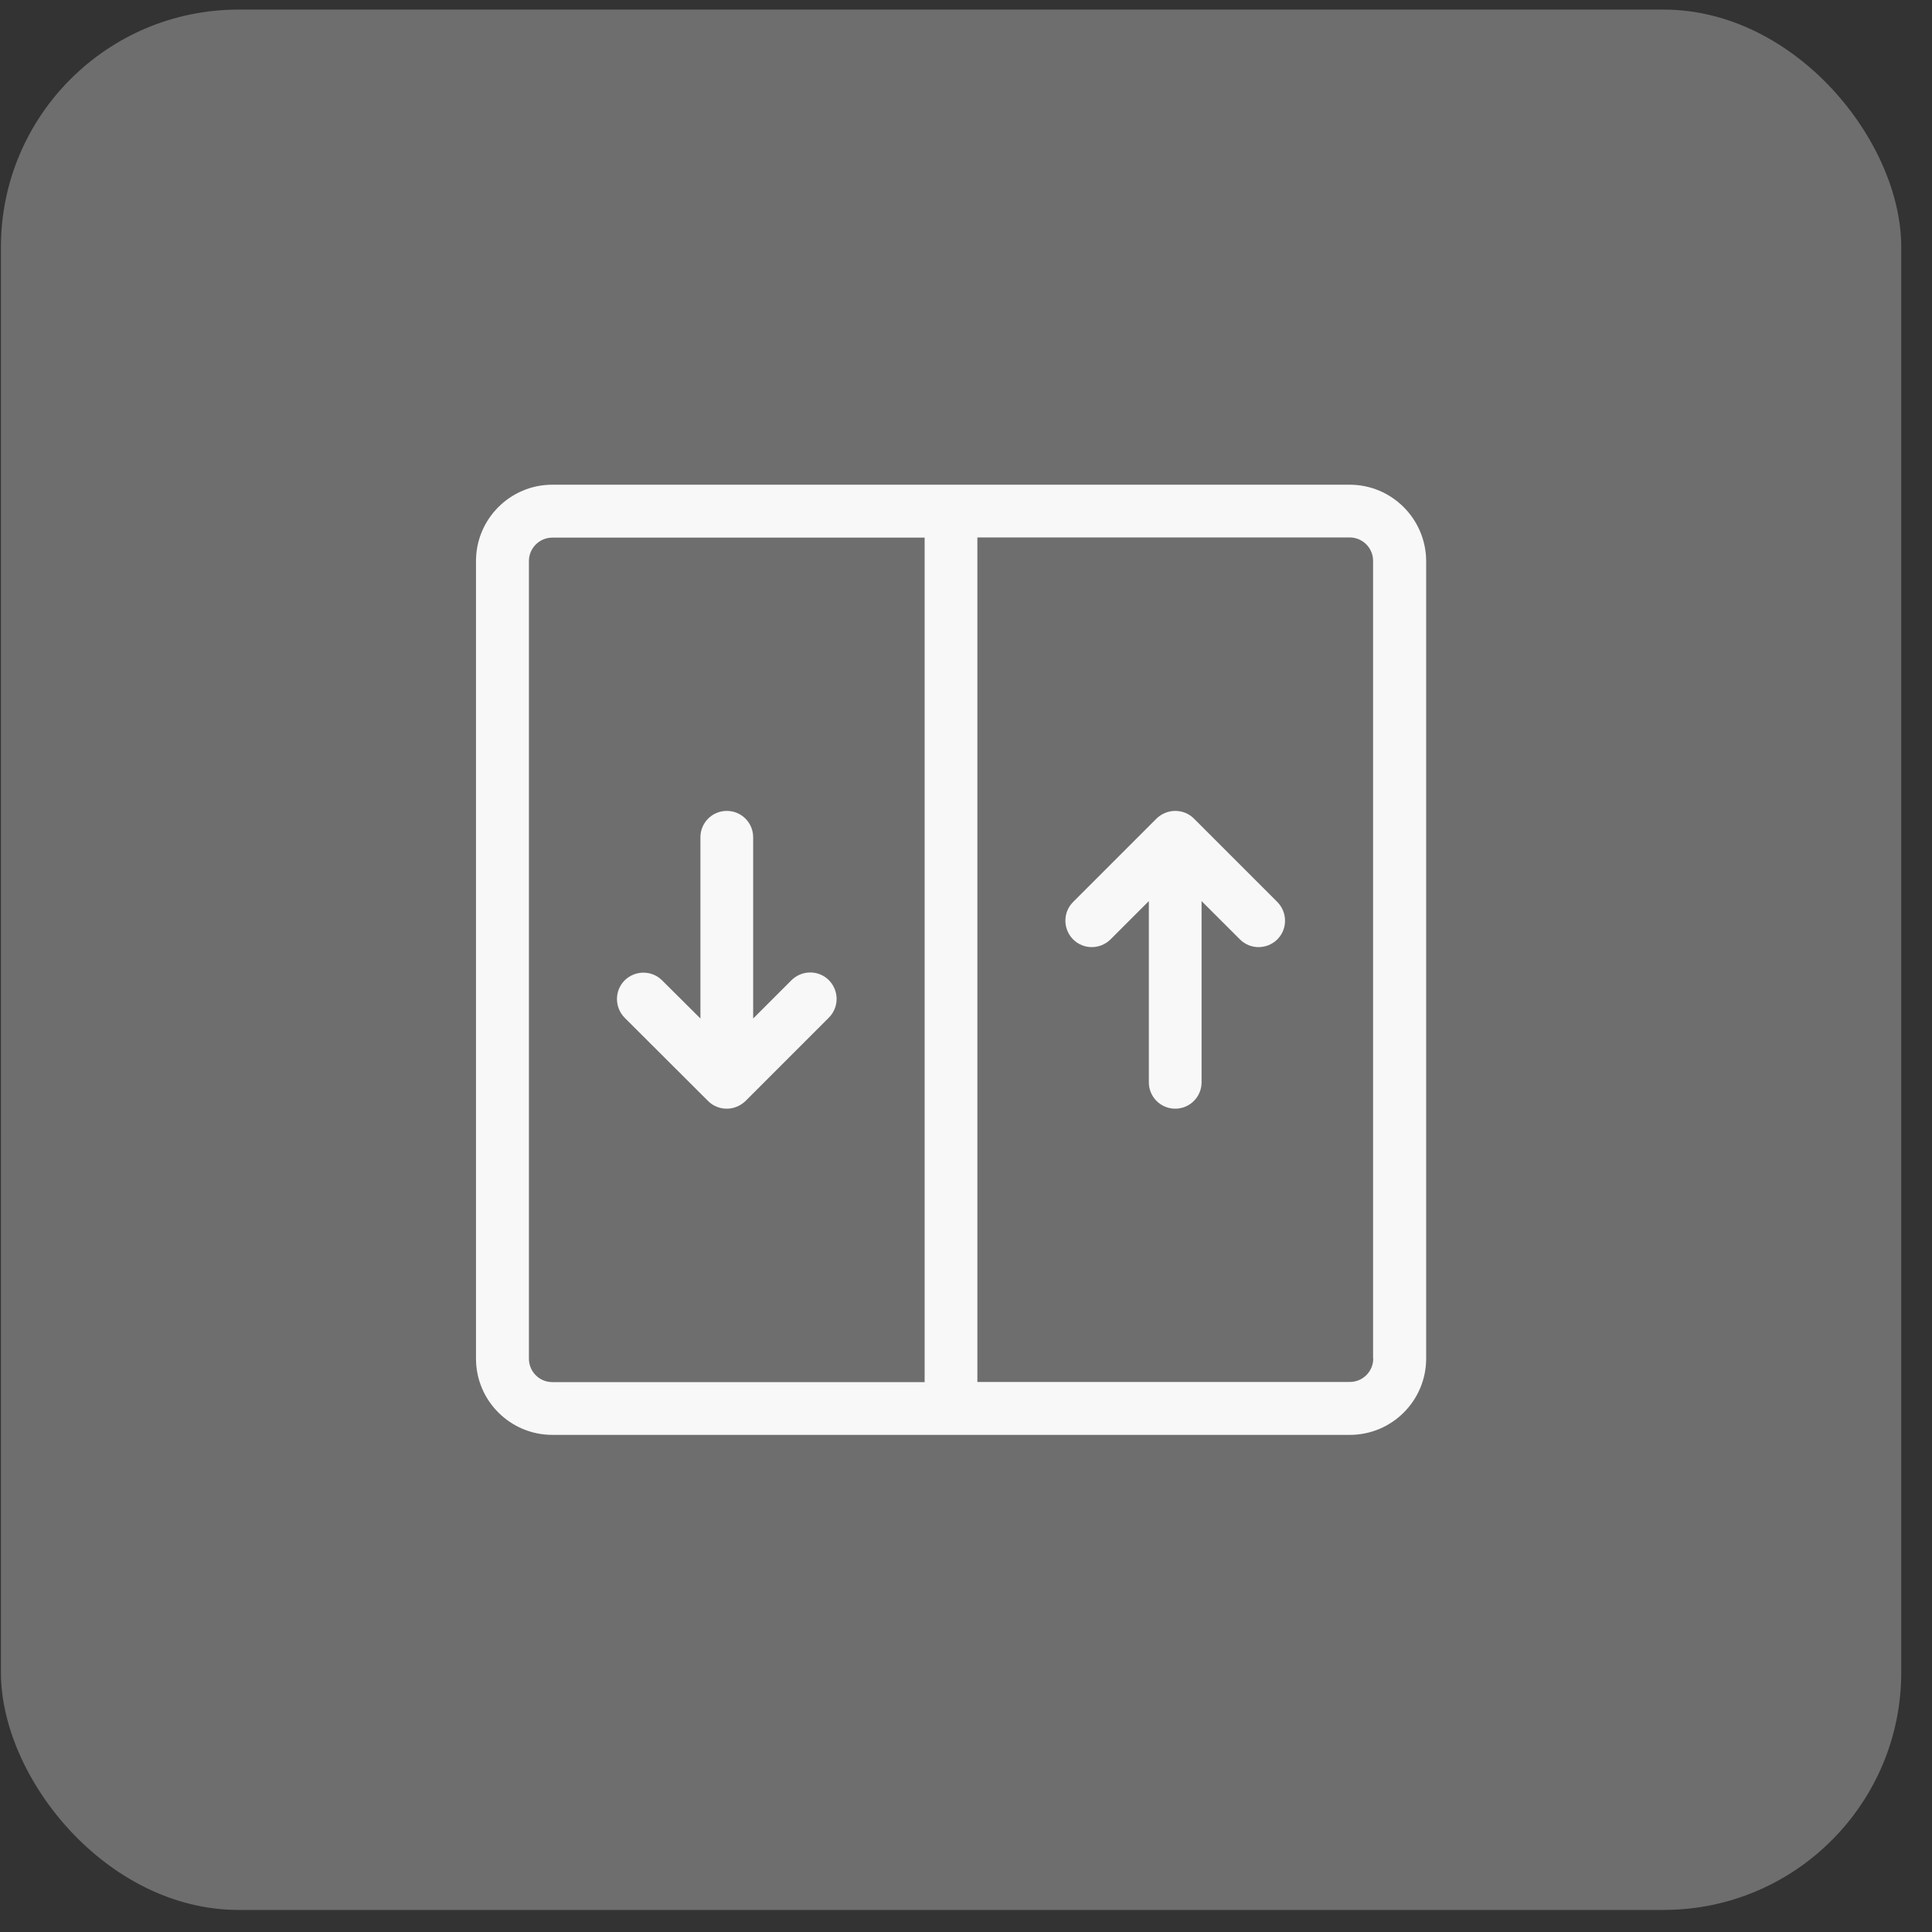
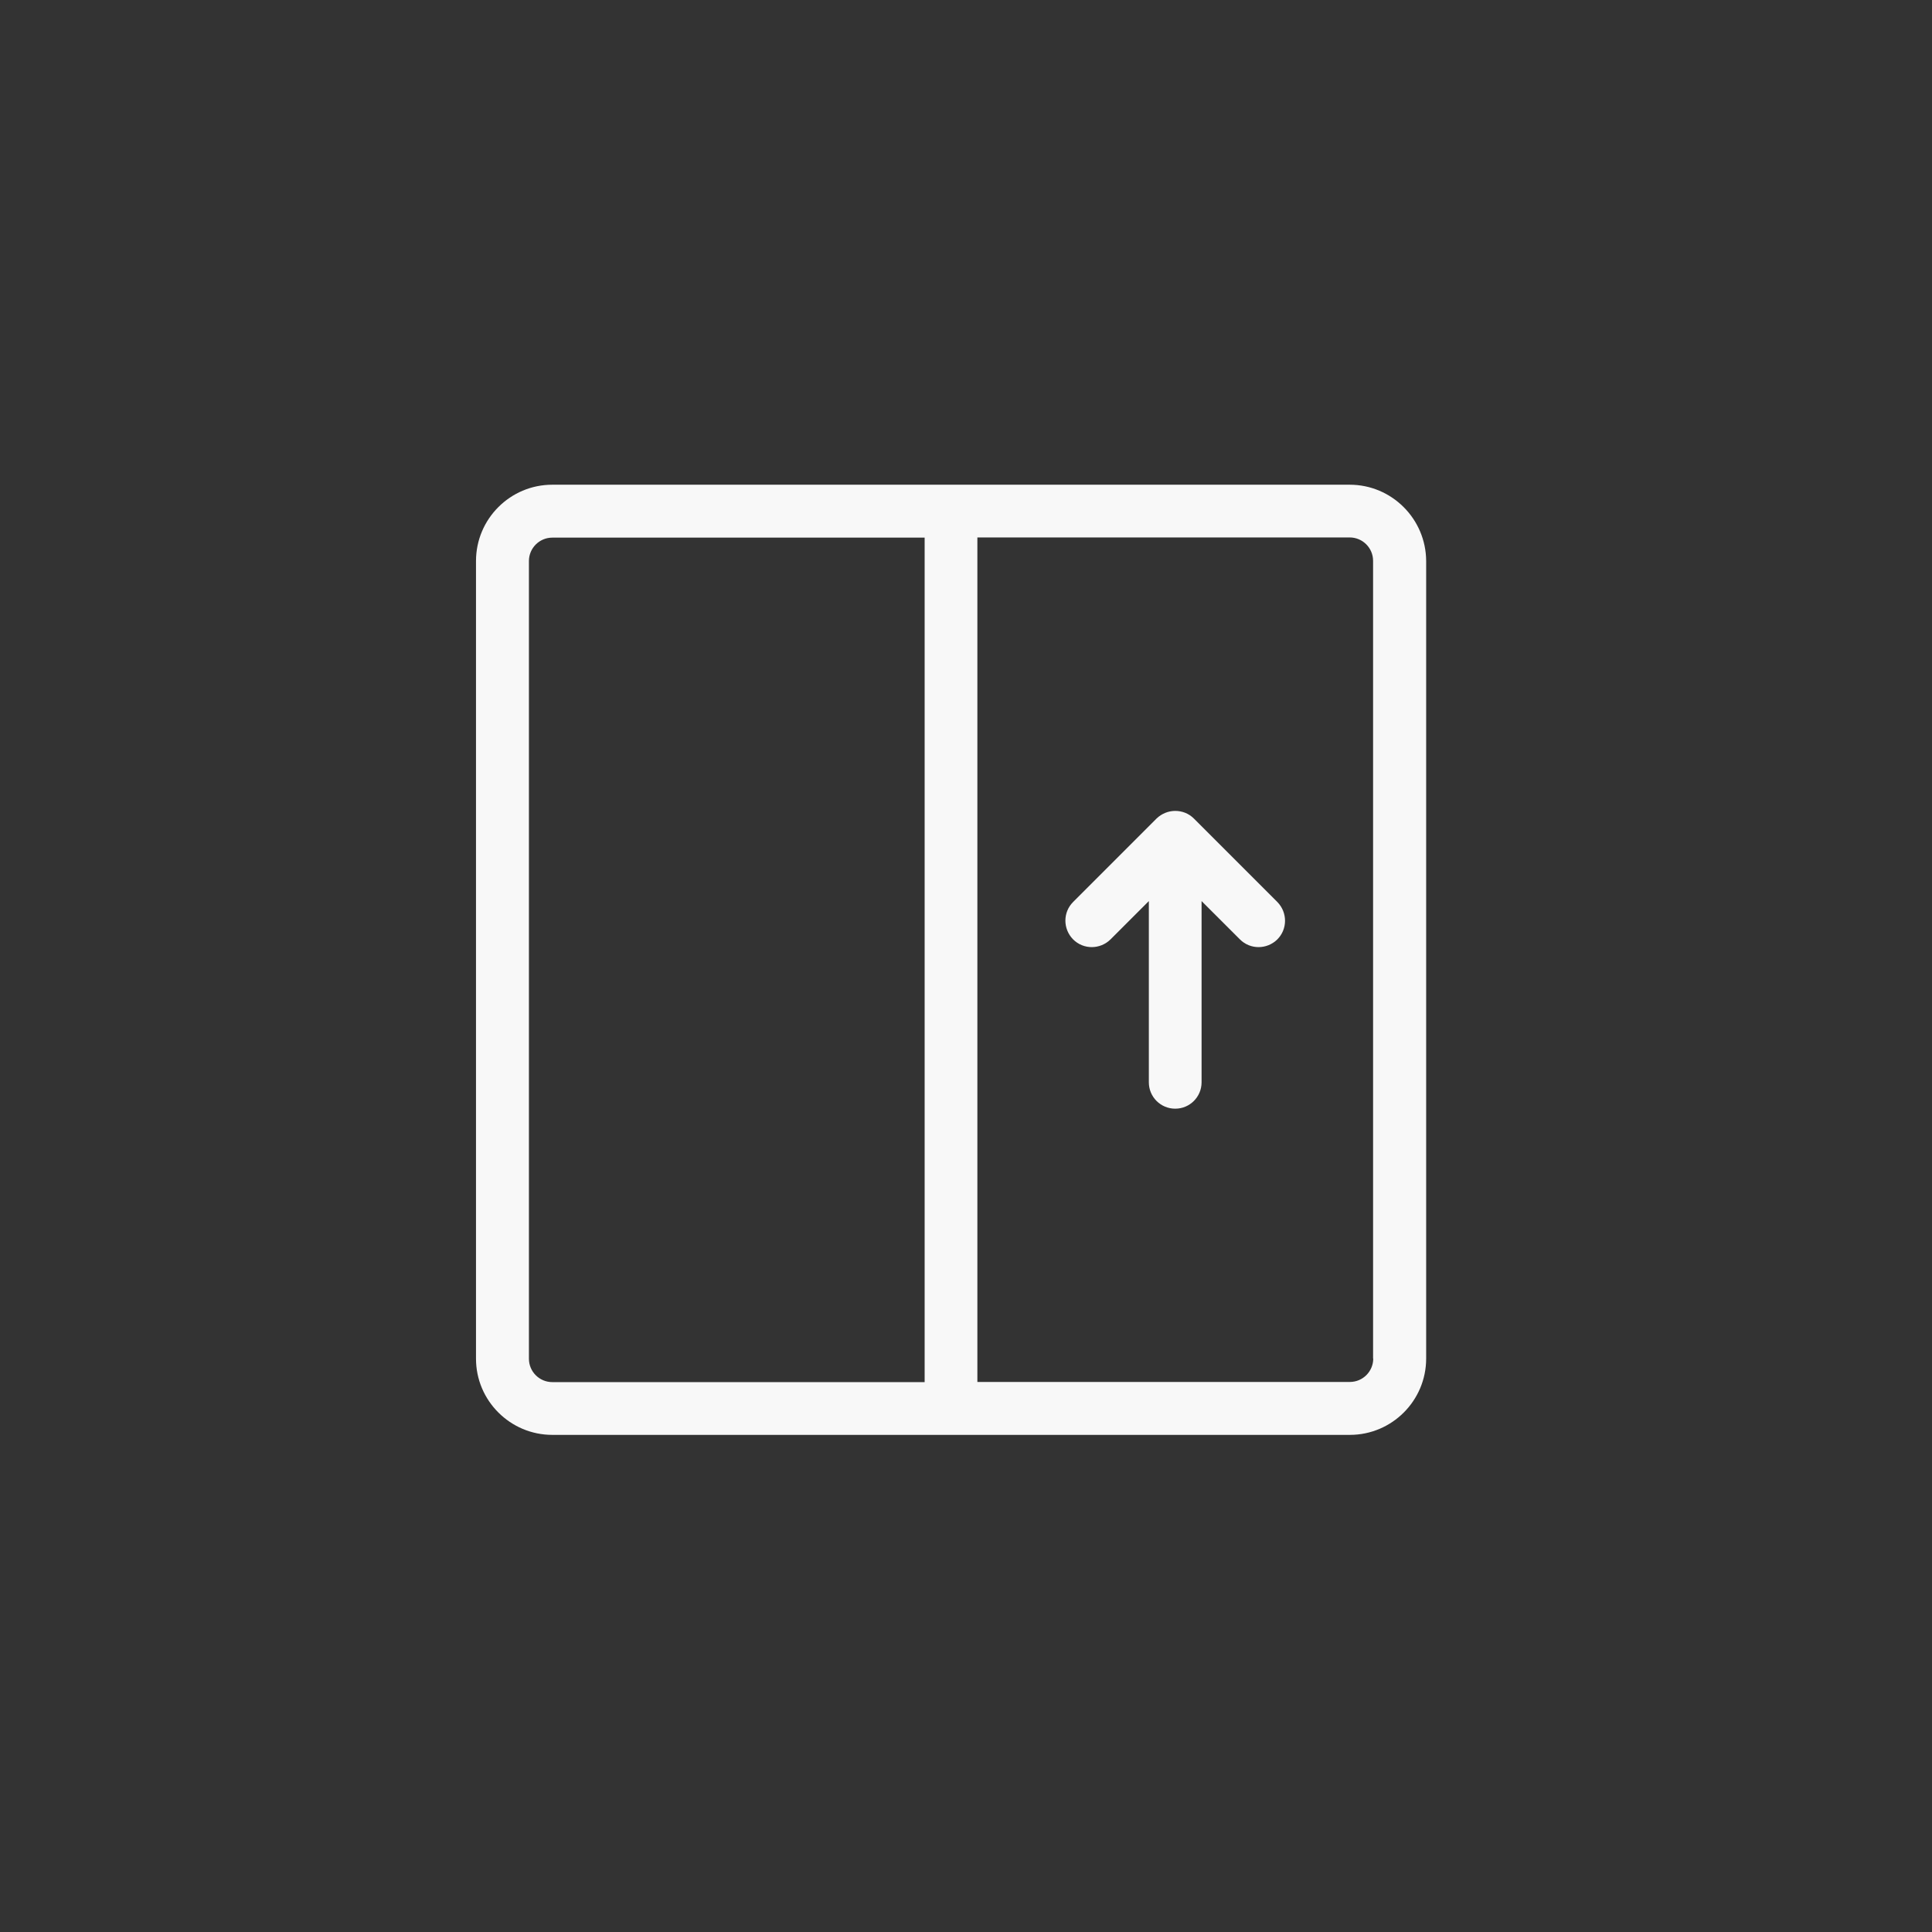
<svg xmlns="http://www.w3.org/2000/svg" width="61" height="61" viewBox="0 0 61 61" fill="none">
  <rect x="0" y="0" width="61" height="61" fill="#333333" stroke="none" />
-   <rect x="0.029" y="0.303" width="60" height="60" rx="7.5" fill="#F8F8F8" fill-opacity="0.3" />
  <path d="M42.614 15.304H17.438C16.11 15.304 15.029 16.384 15.029 17.713V42.9C15.029 44.223 16.11 45.304 17.438 45.304H42.62C43.949 45.304 45.029 44.223 45.029 42.894V17.713C45.023 16.384 43.943 15.304 42.614 15.304ZM29.194 43.638H17.438C17.031 43.638 16.7 43.308 16.7 42.9V17.713C16.7 17.306 17.031 16.975 17.438 16.975H29.194V43.638ZM42.62 43.633H30.859V16.969H42.614C43.022 16.969 43.353 17.3 43.353 17.707V42.894H43.358C43.358 43.302 43.028 43.633 42.62 43.633Z" fill="#F8F8F8" />
-   <path d="M26.171 30.948C25.846 30.623 25.321 30.623 24.99 30.948L23.78 32.158V26.436C23.78 25.975 23.408 25.603 22.947 25.603C22.487 25.603 22.115 25.975 22.115 26.436V32.158L20.904 30.953C20.579 30.629 20.054 30.629 19.723 30.953C19.399 31.278 19.399 31.804 19.723 32.135L22.357 34.763C22.522 34.928 22.735 35.005 22.947 35.005C23.16 35.005 23.372 34.922 23.538 34.763L26.171 32.129C26.496 31.804 26.496 31.278 26.171 30.948Z" fill="#F8F8F8" />
  <path d="M40.33 28.479L37.696 25.845C37.531 25.68 37.318 25.603 37.106 25.603C36.893 25.603 36.681 25.686 36.515 25.845L33.882 28.479C33.557 28.804 33.557 29.329 33.882 29.66C34.207 29.985 34.732 29.985 35.063 29.66L36.273 28.45V34.172C36.273 34.633 36.645 35.005 37.106 35.005C37.566 35.005 37.938 34.633 37.938 34.172V28.45L39.149 29.66C39.473 29.985 39.999 29.985 40.33 29.66C40.654 29.335 40.654 28.81 40.33 28.479Z" fill="#F8F8F8" />
</svg>